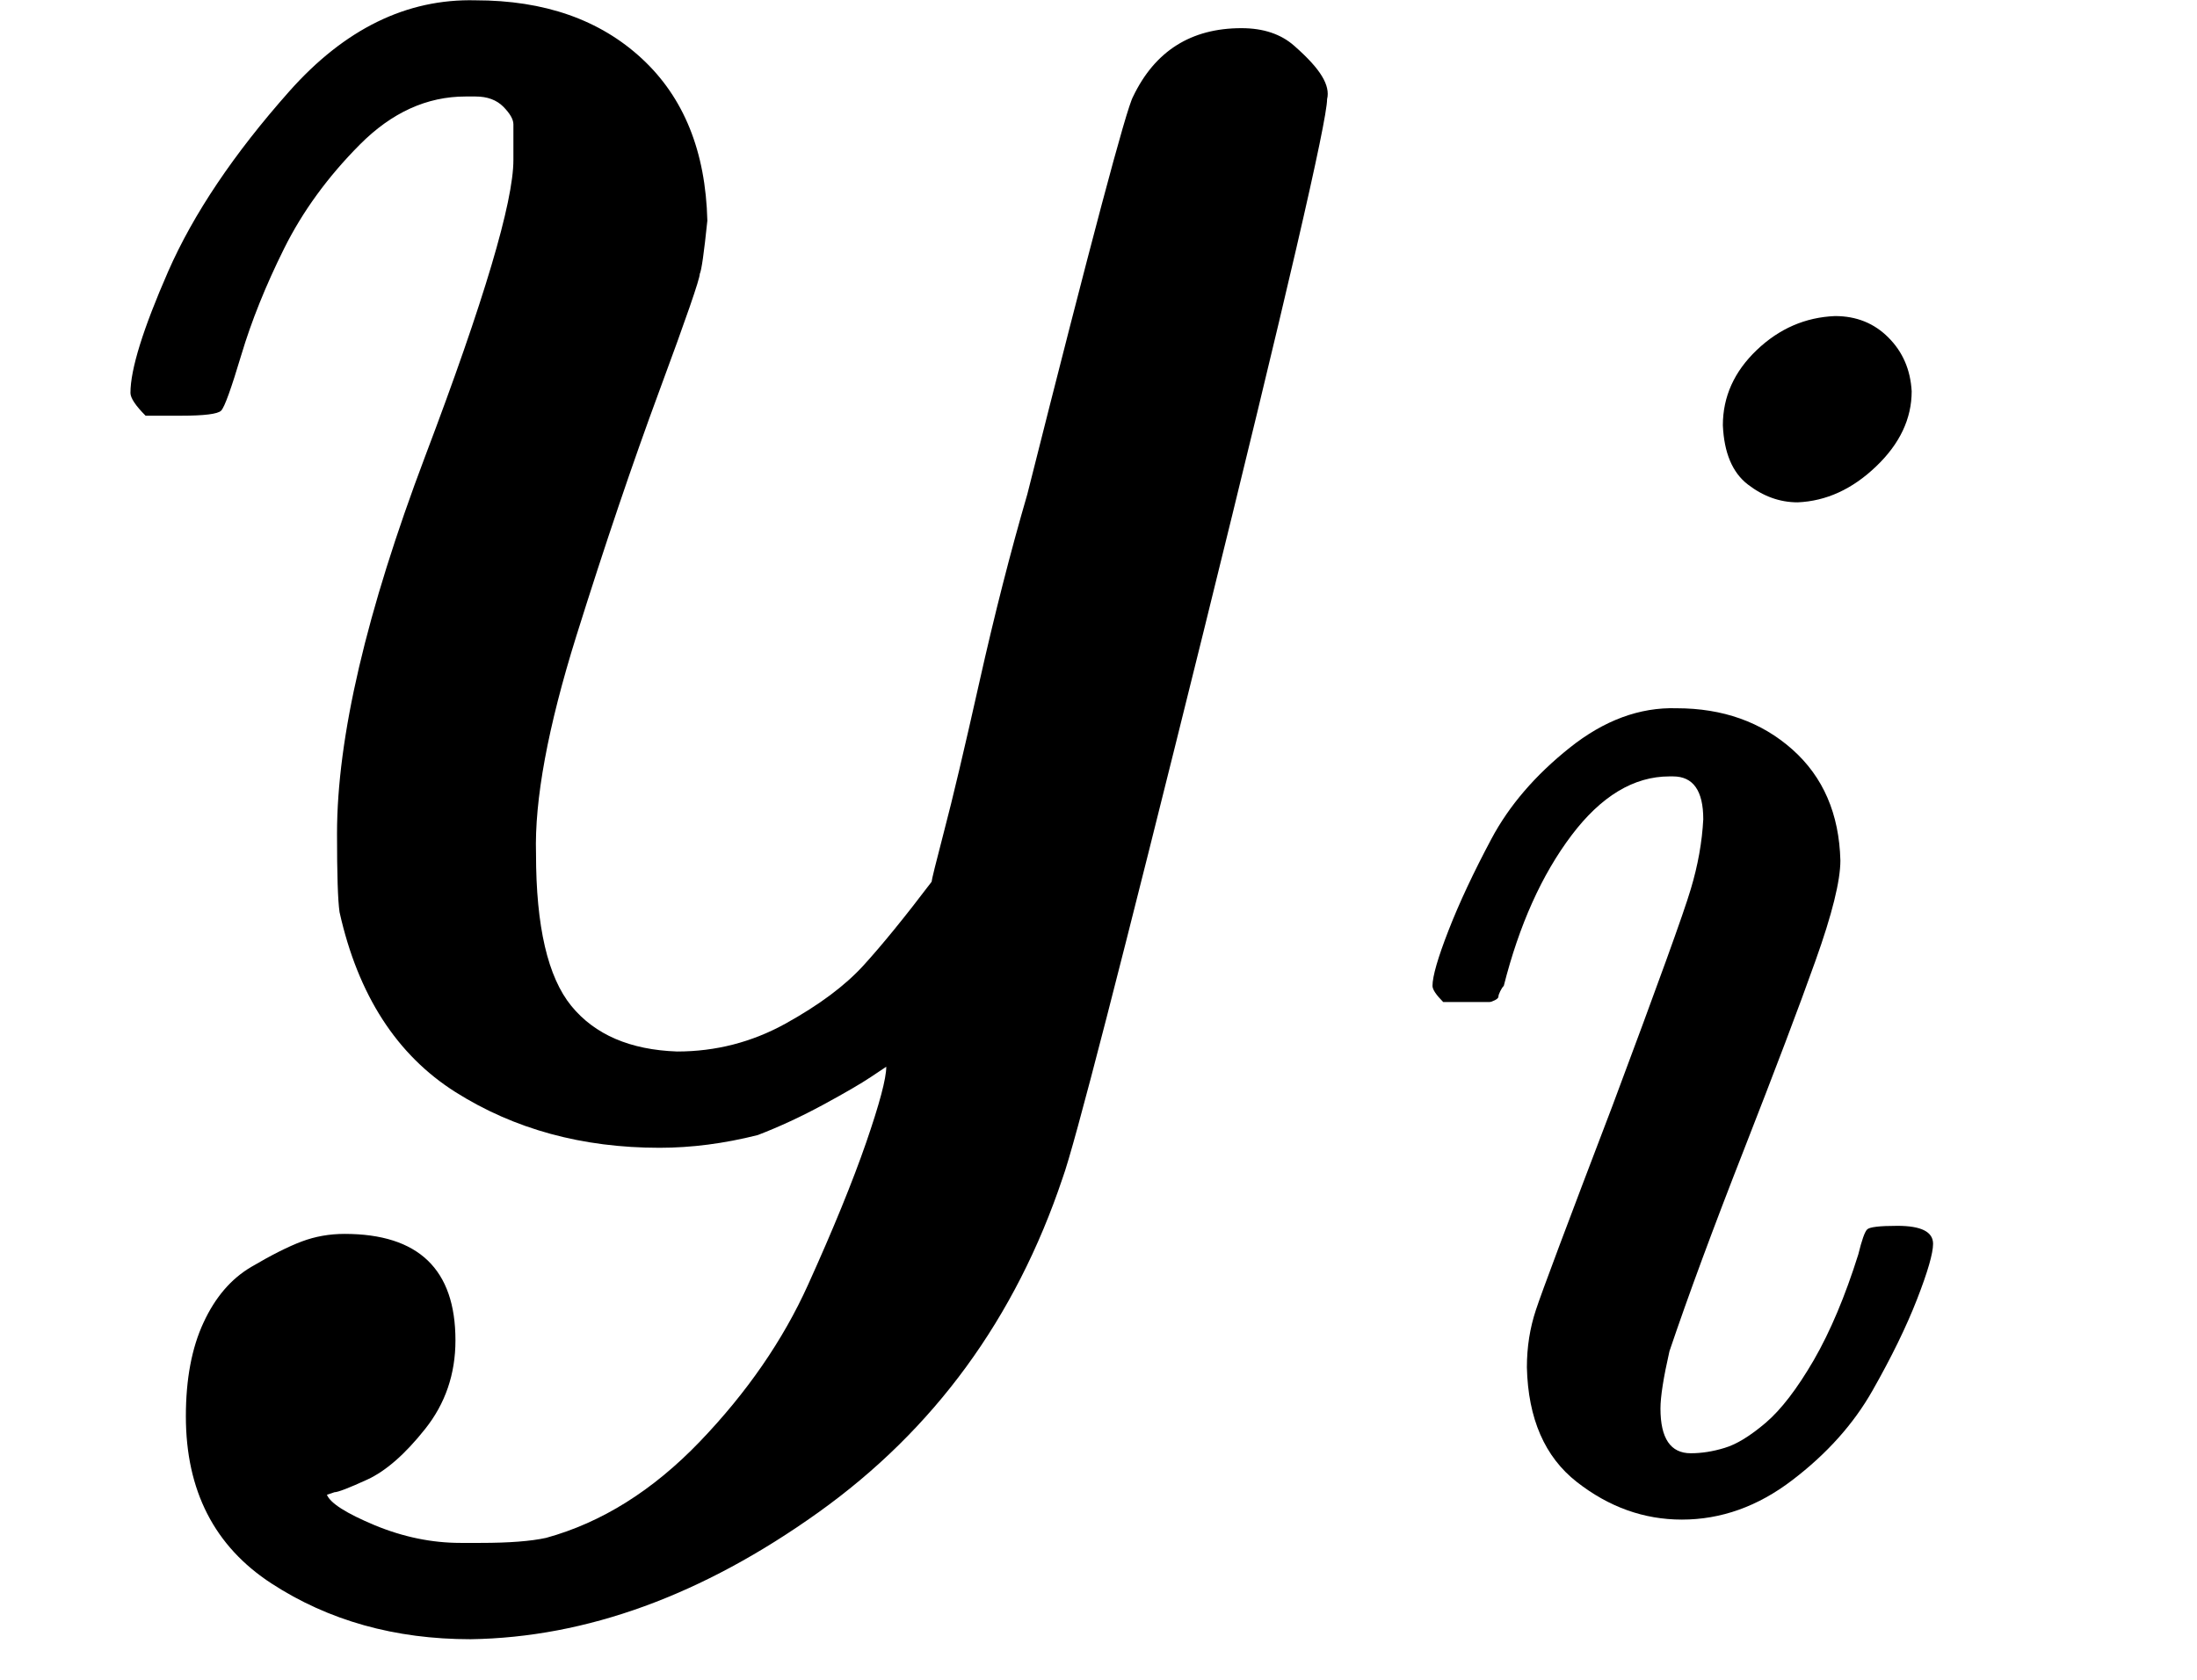
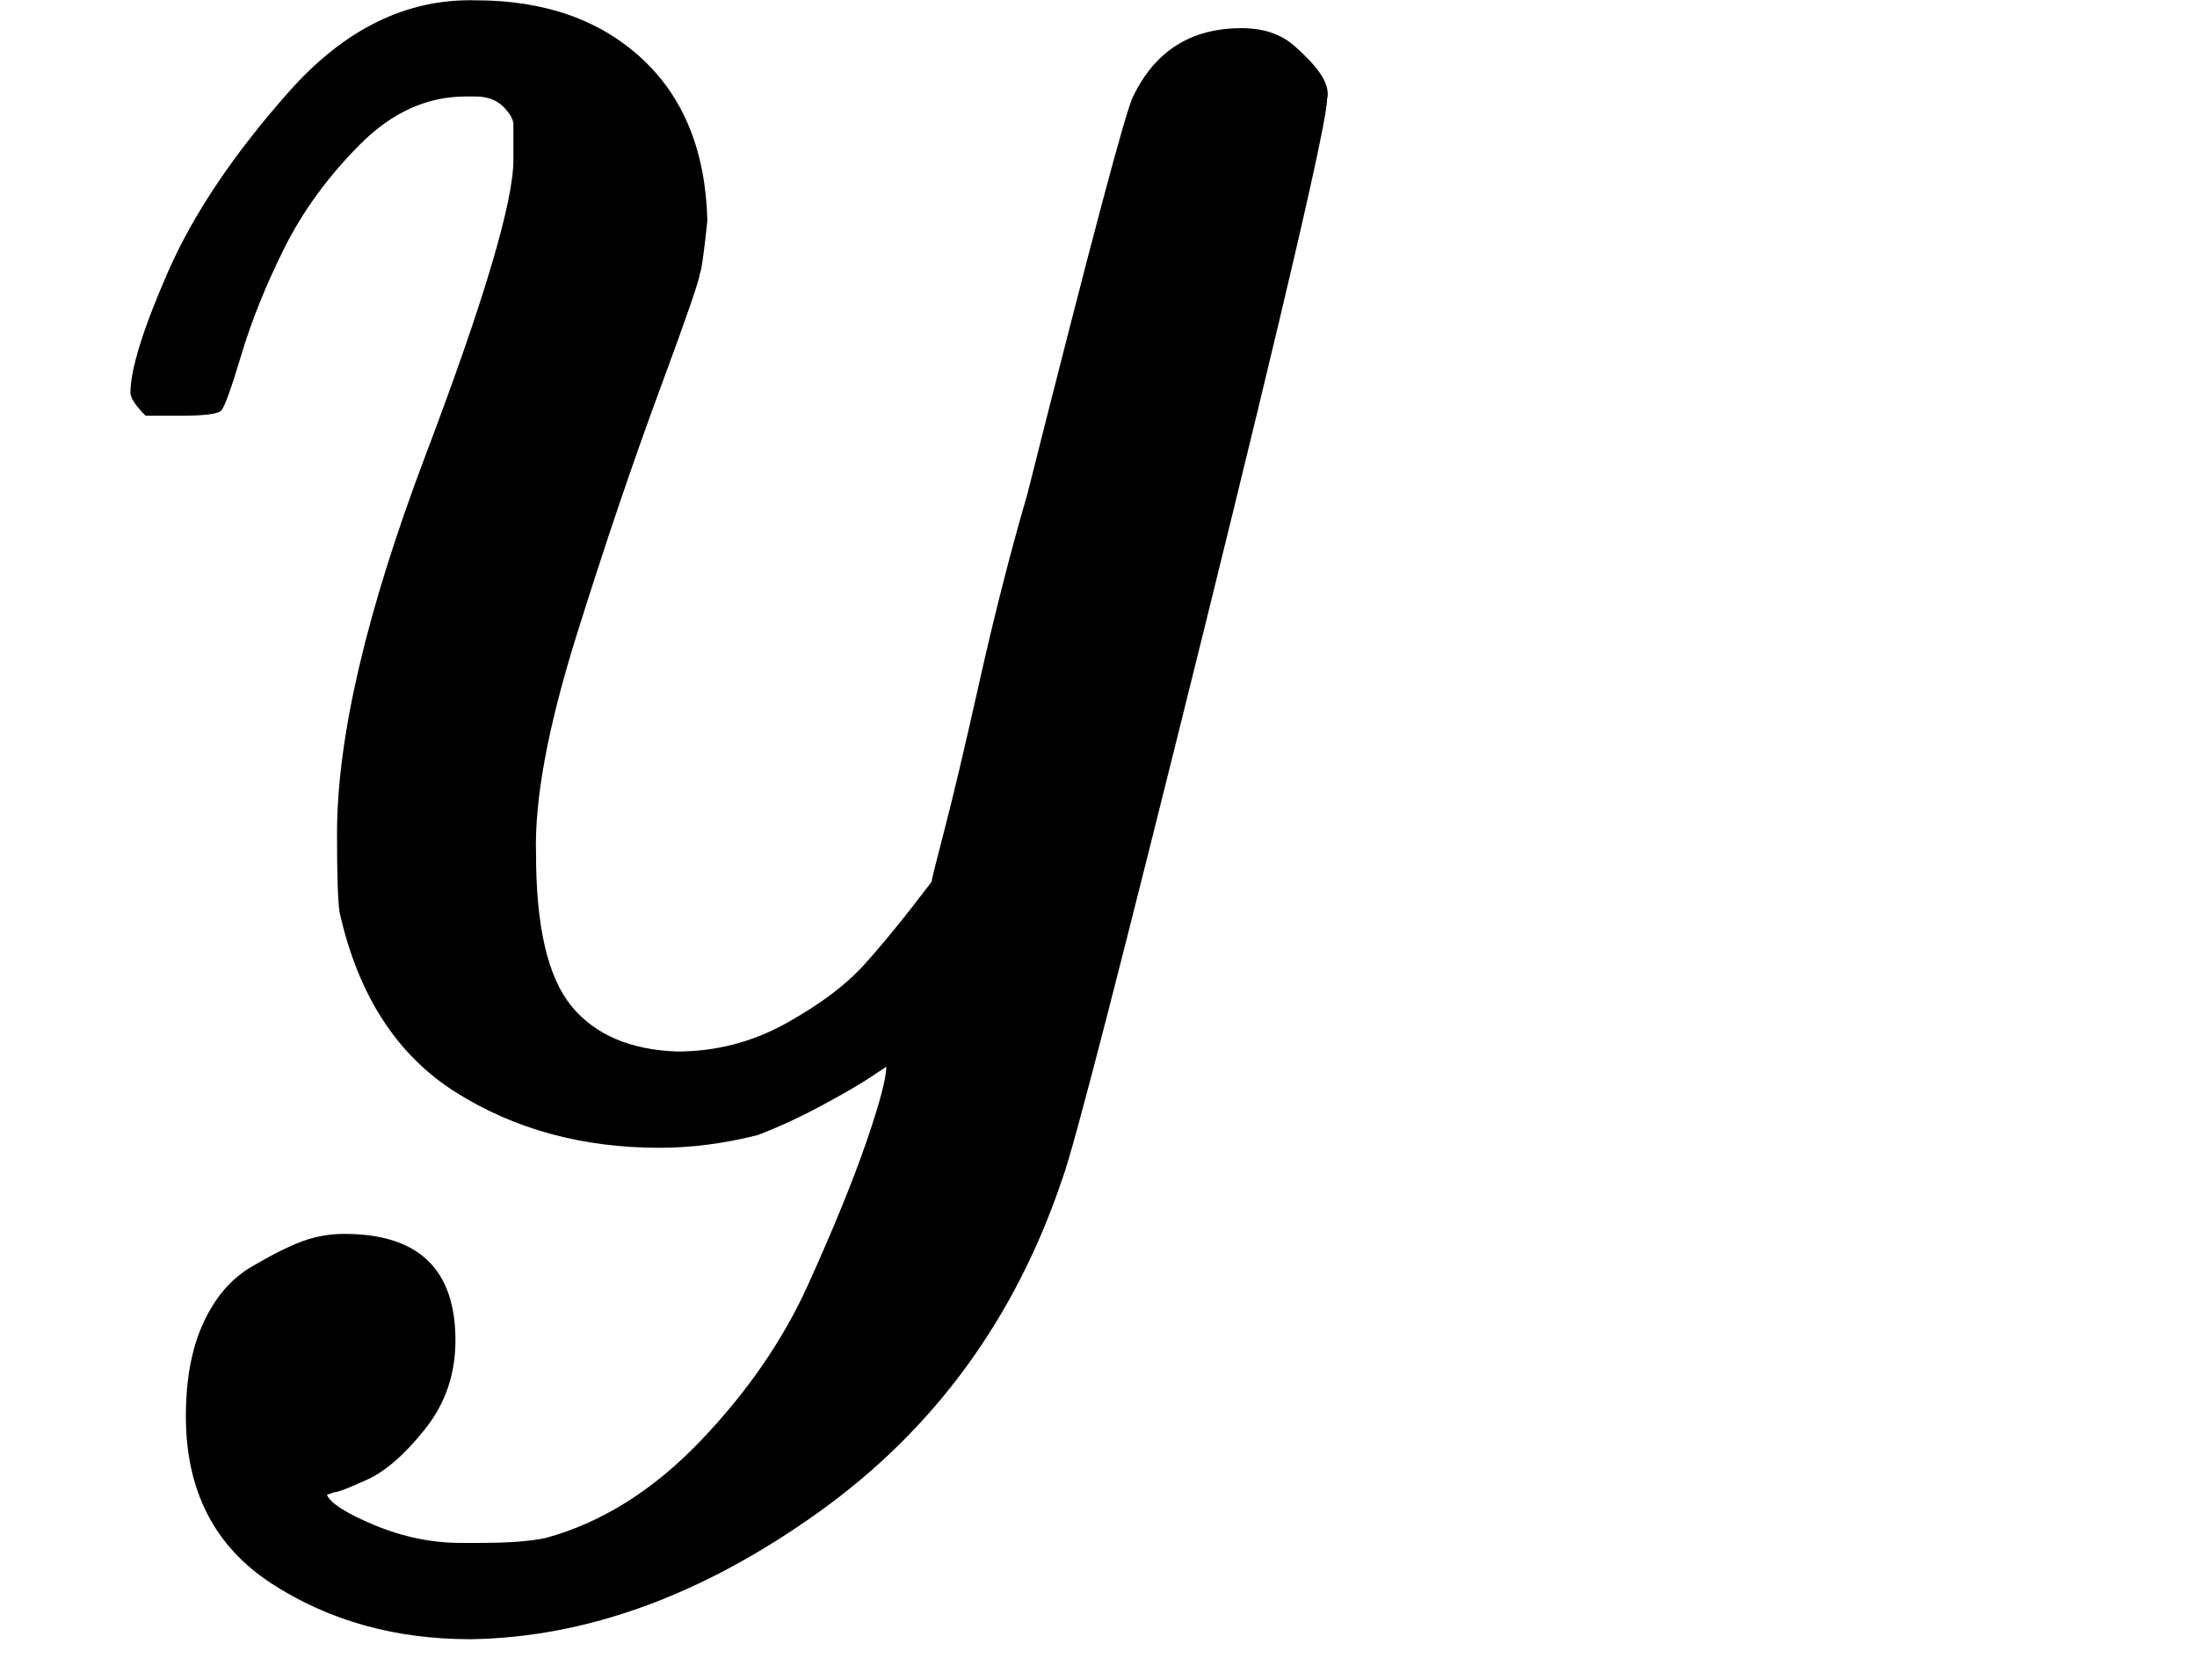
<svg xmlns="http://www.w3.org/2000/svg" width="85px" height="65px" viewBox="0 0 79 65" version="1.1">
  <g id="surface1">
    <path style=" stroke:none;fill-rule:nonzero;fill:rgb(0%,0%,0%);fill-opacity:1;" d="M 2.047 15.203 C 2.047 14.289 2.535 12.723 3.508 10.5 C 4.484 8.277 6.043 5.957 8.188 3.539 C 10.332 1.121 12.734 -0.055 15.398 0.012 C 18.062 0.012 20.207 0.762 21.832 2.266 C 23.457 3.77 24.301 5.859 24.367 8.539 C 24.238 9.781 24.141 10.465 24.074 10.598 C 24.074 10.793 23.555 12.297 22.516 15.105 C 21.477 17.914 20.402 21.086 19.297 24.613 C 18.195 28.141 17.676 30.953 17.738 33.043 C 17.738 35.852 18.195 37.812 19.105 38.926 C 20.012 40.035 21.379 40.625 23.199 40.688 C 24.691 40.688 26.09 40.328 27.391 39.609 C 28.688 38.891 29.695 38.141 30.41 37.355 C 31.125 36.57 32.004 35.492 33.043 34.121 C 33.043 34.055 33.203 33.402 33.527 32.16 C 33.855 30.918 34.309 28.992 34.895 26.379 C 35.48 23.766 36.098 21.348 36.746 19.125 C 39.215 9.324 40.578 4.195 40.84 3.734 C 41.684 1.973 43.082 1.09 45.031 1.09 C 45.875 1.09 46.559 1.316 47.078 1.777 C 47.598 2.234 47.953 2.625 48.148 2.953 C 48.344 3.277 48.41 3.574 48.344 3.836 C 48.344 4.684 46.754 11.543 43.57 24.418 C 40.383 37.289 38.566 44.348 38.109 45.59 C 36.289 51.012 33.141 55.324 28.656 58.527 C 24.172 61.73 19.688 63.363 15.207 63.43 C 12.281 63.43 9.715 62.711 7.504 61.273 C 5.297 59.836 4.191 57.68 4.191 54.805 C 4.191 53.367 4.418 52.156 4.875 51.176 C 5.328 50.195 5.945 49.477 6.727 49.02 C 7.504 48.562 8.156 48.234 8.676 48.039 C 9.195 47.844 9.746 47.746 10.332 47.746 C 13.191 47.746 14.621 49.117 14.621 51.863 C 14.621 53.168 14.23 54.312 13.449 55.293 C 12.672 56.273 11.922 56.926 11.207 57.254 C 10.492 57.582 10.07 57.742 9.941 57.742 L 9.648 57.84 C 9.781 58.168 10.398 58.559 11.5 59.02 C 12.605 59.477 13.711 59.703 14.816 59.703 L 15.594 59.703 C 16.699 59.703 17.543 59.637 18.129 59.508 C 20.273 58.918 22.254 57.68 24.074 55.785 C 25.895 53.887 27.293 51.863 28.266 49.707 C 29.242 47.551 29.988 45.719 30.508 44.219 C 31.027 42.715 31.289 41.734 31.289 41.277 L 30.703 41.668 C 30.312 41.93 29.695 42.289 28.852 42.746 C 28.008 43.203 27.16 43.598 26.316 43.922 C 25.016 44.25 23.75 44.414 22.516 44.414 C 19.527 44.414 16.895 43.695 14.621 42.258 C 12.348 40.82 10.852 38.5 10.137 35.297 C 10.07 34.84 10.039 33.828 10.039 32.258 C 10.039 28.535 11.176 23.668 13.449 17.656 C 15.727 11.645 16.863 7.82 16.863 6.188 C 16.863 6.121 16.863 6.055 16.863 5.992 C 16.863 5.402 16.863 5.012 16.863 4.812 C 16.863 4.617 16.73 4.391 16.473 4.129 C 16.211 3.867 15.855 3.734 15.398 3.734 L 15.012 3.734 C 13.516 3.734 12.152 4.355 10.918 5.598 C 9.684 6.84 8.707 8.18 7.992 9.617 C 7.277 11.055 6.727 12.426 6.336 13.734 C 5.945 15.039 5.688 15.758 5.555 15.891 C 5.426 16.02 4.906 16.086 3.996 16.086 L 2.633 16.086 C 2.242 15.695 2.047 15.398 2.047 15.203 Z M 2.047 15.203 " />
-     <path style=" stroke:none;fill-rule:nonzero;fill:rgb(0%,0%,0%);fill-opacity:1;" d="M 63.656 16.457 C 63.656 15.352 64.094 14.379 64.965 13.547 C 65.836 12.715 66.848 12.277 67.996 12.23 C 68.824 12.23 69.512 12.508 70.062 13.062 C 70.617 13.617 70.914 14.309 70.961 15.141 C 70.961 16.203 70.5 17.176 69.582 18.051 C 68.664 18.93 67.652 19.391 66.551 19.438 C 65.859 19.438 65.219 19.207 64.621 18.746 C 64.023 18.285 63.703 17.52 63.656 16.457 Z M 52.422 38.148 C 52.422 37.781 52.629 37.062 53.043 36 C 53.457 34.938 54.008 33.762 54.699 32.465 C 55.387 31.172 56.398 29.996 57.73 28.934 C 59.062 27.871 60.441 27.363 61.863 27.406 C 63.656 27.406 65.148 27.938 66.344 29 C 67.539 30.062 68.156 31.496 68.203 33.297 C 68.203 34.082 67.883 35.379 67.238 37.18 C 66.598 38.98 65.676 41.406 64.484 44.457 C 63.289 47.504 62.324 50.113 61.59 52.285 C 61.359 53.301 61.242 54.043 61.242 54.504 C 61.242 55.66 61.633 56.234 62.414 56.234 C 62.828 56.234 63.266 56.168 63.723 56.027 C 64.184 55.891 64.711 55.566 65.309 55.059 C 65.906 54.551 66.527 53.742 67.172 52.633 C 67.812 51.523 68.387 50.16 68.895 48.543 C 69.031 47.988 69.145 47.664 69.238 47.574 C 69.328 47.48 69.719 47.434 70.41 47.434 C 71.328 47.434 71.789 47.664 71.789 48.129 C 71.789 48.496 71.582 49.215 71.168 50.277 C 70.754 51.34 70.18 52.516 69.445 53.809 C 68.711 55.105 67.676 56.258 66.344 57.273 C 65.012 58.293 63.586 58.801 62.07 58.801 C 60.602 58.801 59.246 58.316 58.004 57.344 C 56.766 56.375 56.121 54.895 56.074 52.91 C 56.074 52.125 56.191 51.387 56.422 50.691 C 56.648 50 57.637 47.367 59.383 42.793 C 61.129 38.125 62.141 35.332 62.414 34.406 C 62.691 33.484 62.852 32.582 62.898 31.703 C 62.898 30.594 62.508 30.043 61.727 30.043 L 61.59 30.043 C 60.211 30.043 58.945 30.805 57.797 32.328 C 56.648 33.852 55.777 35.793 55.18 38.148 C 55.133 38.195 55.086 38.266 55.043 38.355 C 54.996 38.449 54.973 38.52 54.973 38.566 C 54.973 38.609 54.926 38.656 54.836 38.703 C 54.742 38.75 54.676 38.773 54.629 38.773 C 54.582 38.773 54.492 38.773 54.352 38.773 C 54.215 38.773 54.031 38.773 53.801 38.773 L 52.836 38.773 C 52.562 38.496 52.422 38.289 52.422 38.148 Z M 52.422 38.148 " />
  </g>
</svg>